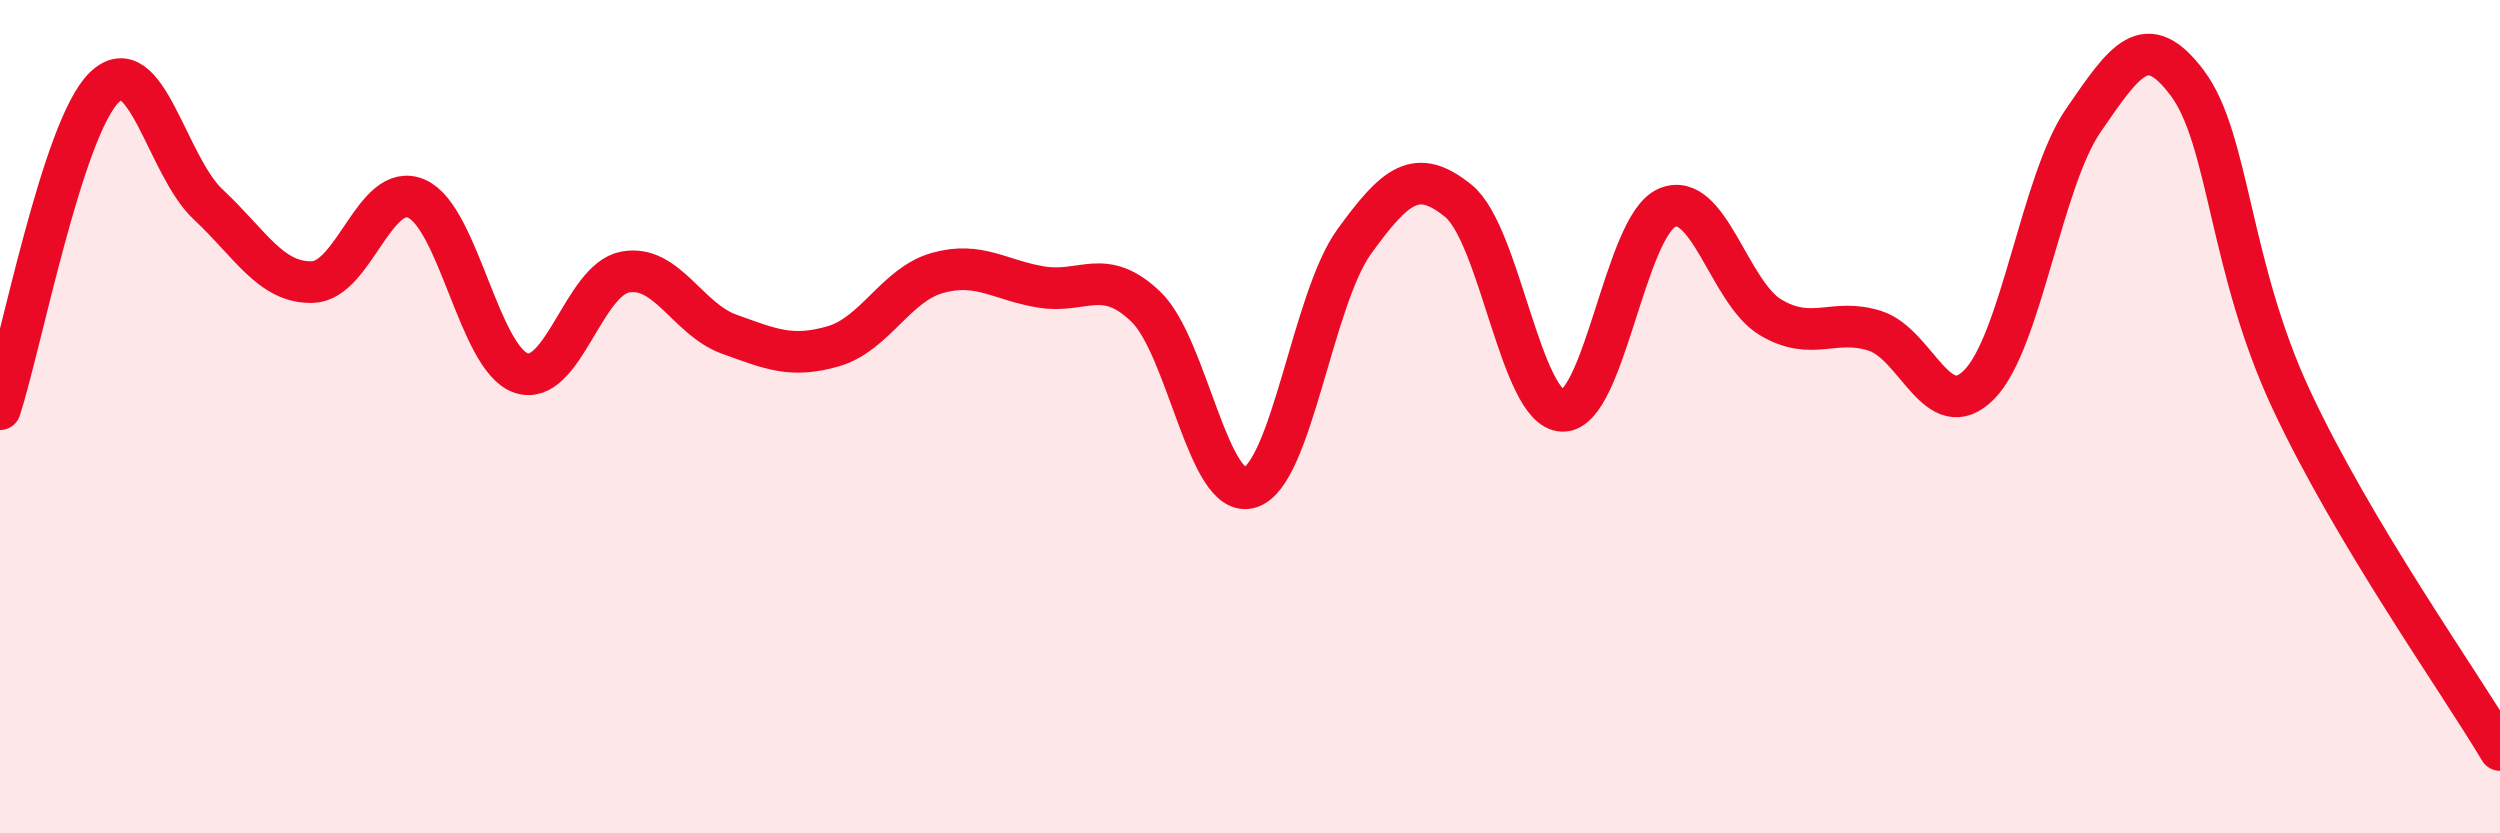
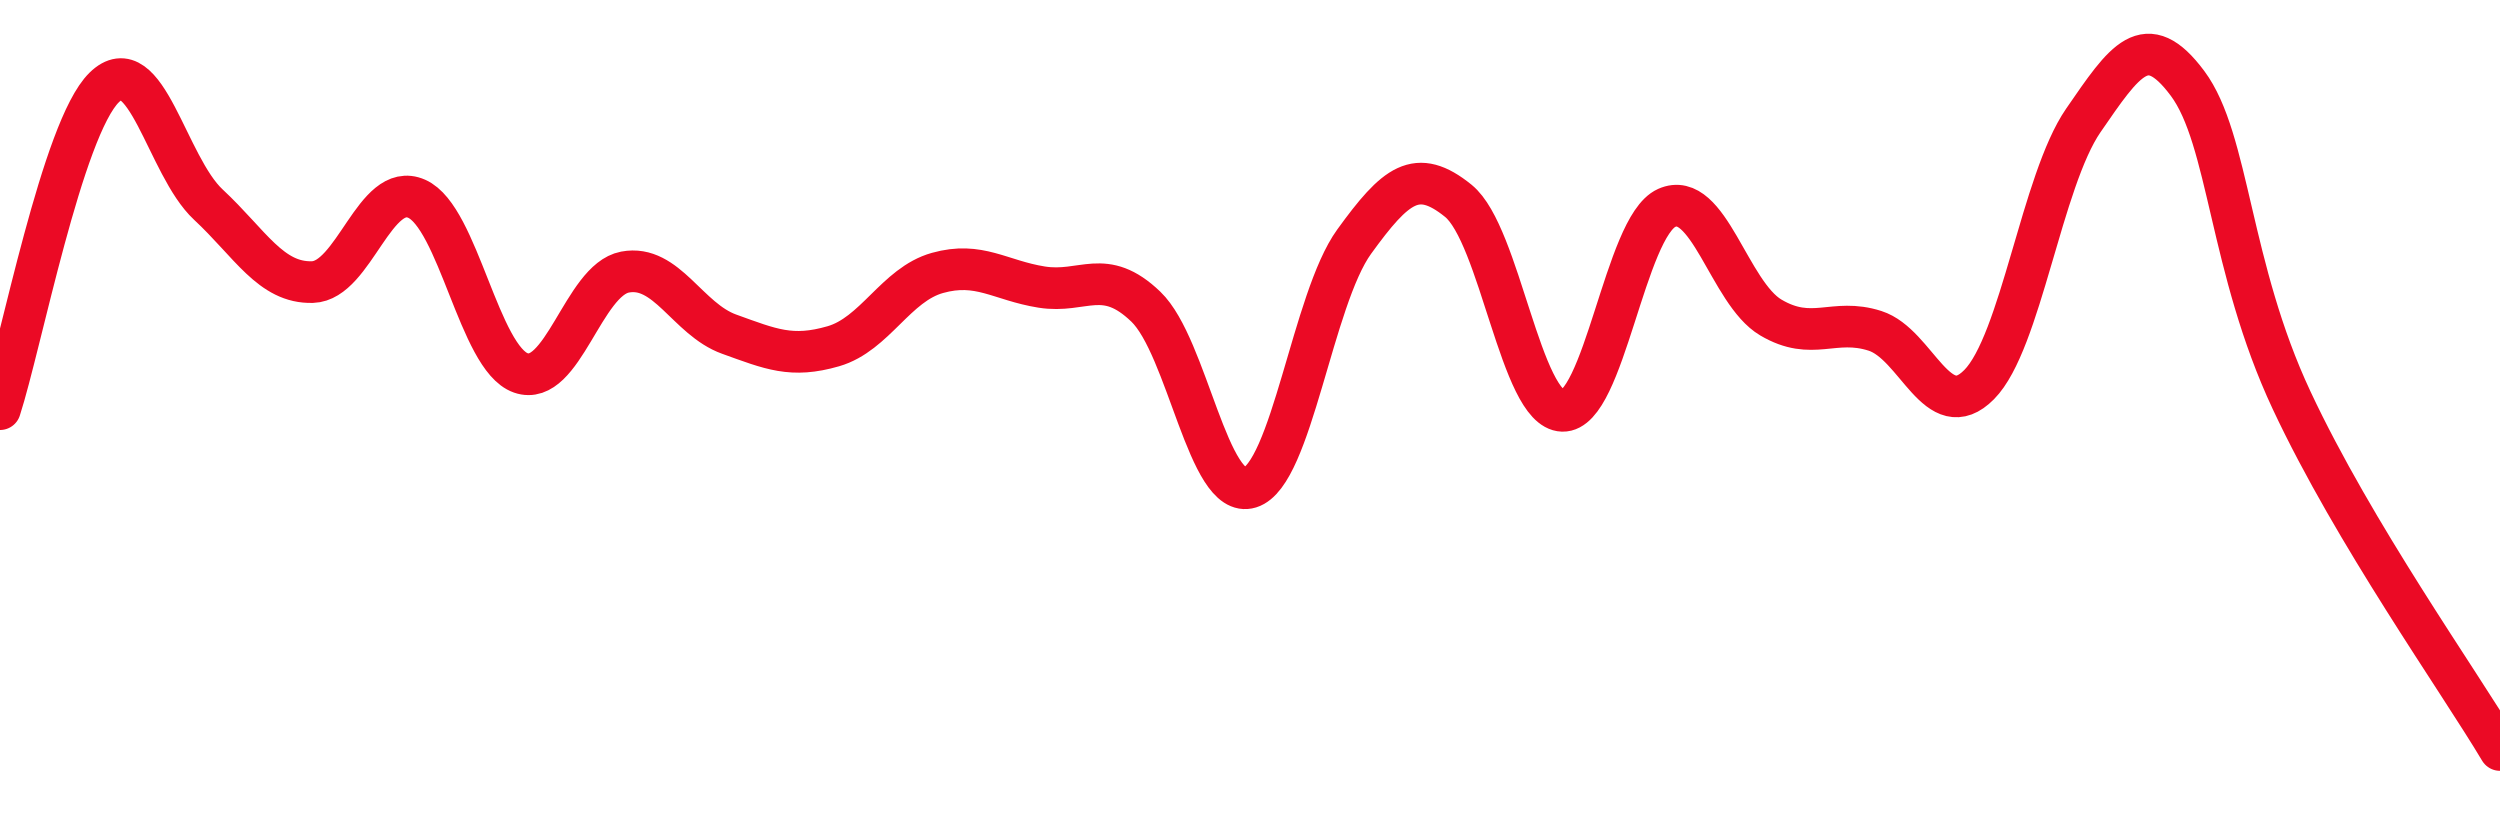
<svg xmlns="http://www.w3.org/2000/svg" width="60" height="20" viewBox="0 0 60 20">
-   <path d="M 0,9.82 C 0.5,8.28 1.5,3.08 2.5,2.1 C 3.5,1.12 4,3.98 5,4.91 C 6,5.84 6.5,6.8 7.5,6.77 C 8.5,6.74 9,4.33 10,4.77 C 11,5.21 11.5,8.6 12.5,8.95 C 13.5,9.3 14,6.72 15,6.53 C 16,6.34 16.5,7.66 17.5,8.02 C 18.5,8.38 19,8.6 20,8.31 C 21,8.02 21.5,6.83 22.5,6.55 C 23.5,6.27 24,6.73 25,6.89 C 26,7.05 26.5,6.4 27.5,7.36 C 28.5,8.32 29,12.01 30,11.7 C 31,11.39 31.5,7.18 32.5,5.8 C 33.5,4.42 34,4.01 35,4.82 C 36,5.63 36.5,9.83 37.5,9.86 C 38.5,9.89 39,5.44 40,4.99 C 41,4.54 41.5,7.03 42.5,7.62 C 43.5,8.21 44,7.62 45,7.94 C 46,8.26 46.5,10.24 47.5,9.23 C 48.5,8.22 49,4.34 50,2.89 C 51,1.44 51.5,0.66 52.5,2 C 53.5,3.34 53.5,6.41 55,9.61 C 56.5,12.81 59,16.32 60,18L60 20L0 20Z" fill="#EB0A25" opacity="0.1" stroke-linecap="round" stroke-linejoin="round" />
  <path d="M 0,9.82 C 0.5,8.28 1.5,3.08 2.5,2.1 C 3.5,1.12 4,3.98 5,4.91 C 6,5.84 6.5,6.8 7.5,6.77 C 8.5,6.74 9,4.33 10,4.77 C 11,5.21 11.5,8.6 12.5,8.95 C 13.5,9.3 14,6.72 15,6.53 C 16,6.34 16.5,7.66 17.5,8.02 C 18.5,8.38 19,8.6 20,8.31 C 21,8.02 21.5,6.83 22.5,6.55 C 23.5,6.27 24,6.73 25,6.89 C 26,7.05 26.5,6.4 27.5,7.36 C 28.5,8.32 29,12.01 30,11.7 C 31,11.39 31.5,7.18 32.5,5.8 C 33.5,4.42 34,4.01 35,4.82 C 36,5.63 36.5,9.83 37.5,9.86 C 38.5,9.89 39,5.44 40,4.99 C 41,4.54 41.5,7.03 42.5,7.62 C 43.5,8.21 44,7.62 45,7.94 C 46,8.26 46.5,10.24 47.5,9.23 C 48.5,8.22 49,4.34 50,2.89 C 51,1.44 51.5,0.66 52.5,2 C 53.5,3.34 53.5,6.41 55,9.61 C 56.5,12.81 59,16.32 60,18" stroke="#EB0A25" stroke-width="1" fill="none" stroke-linecap="round" stroke-linejoin="round" />
</svg>